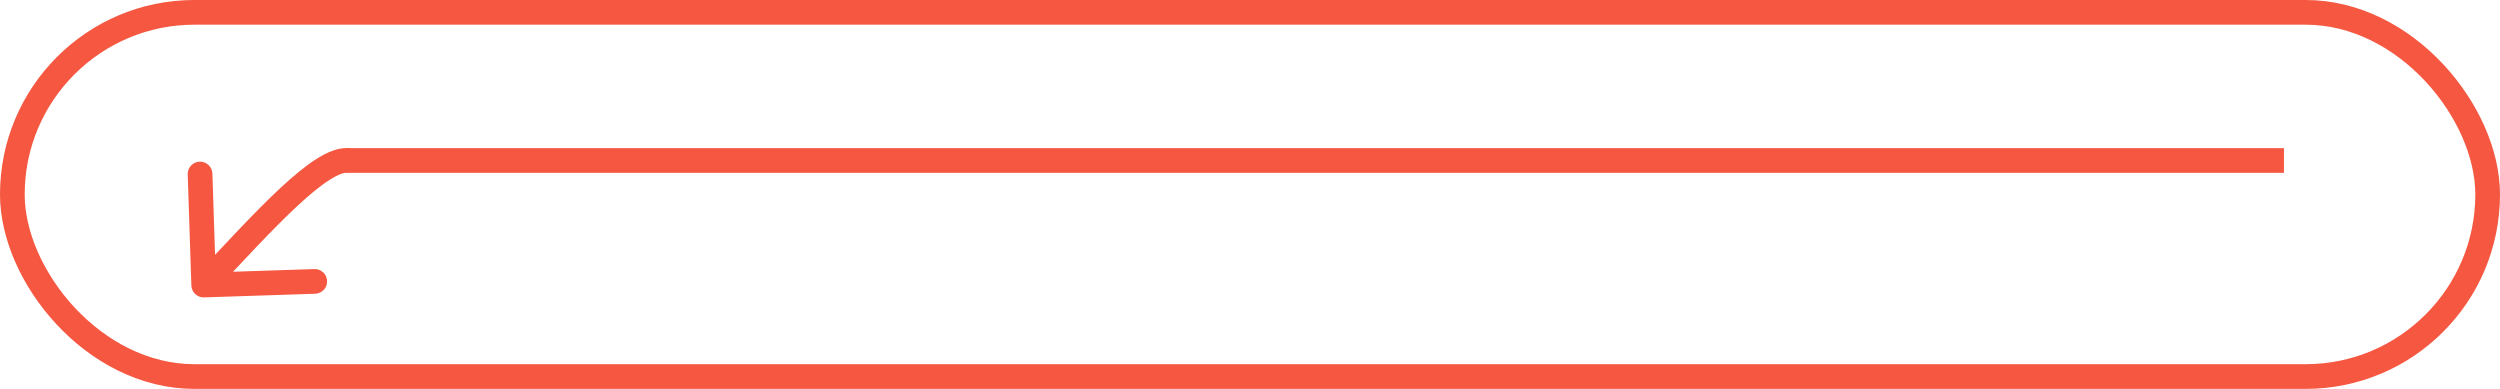
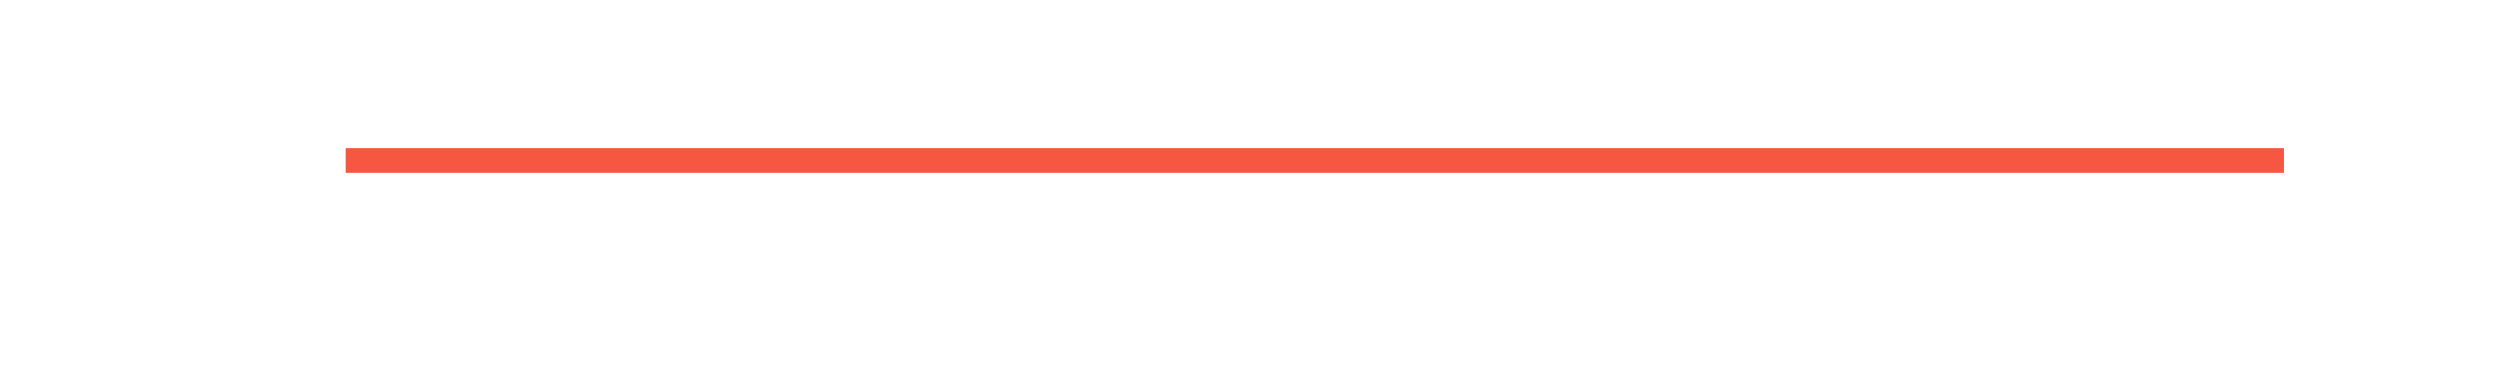
<svg xmlns="http://www.w3.org/2000/svg" width="405" height="63" viewBox="0 0 405 63" fill="none">
-   <path d="M33.066 48.178C31.962 48.215 31.037 47.349 31.001 46.245L30.41 28.255C30.374 27.151 31.239 26.227 32.343 26.19C33.447 26.154 34.371 27.02 34.408 28.123L34.933 44.115L50.925 43.589C52.029 43.553 52.953 44.419 52.989 45.523C53.026 46.627 52.16 47.551 51.056 47.587L33.066 48.178ZM56.279 27.983C55.872 27.938 54.969 28.136 53.406 29.126C51.927 30.064 50.172 31.505 48.174 33.361C44.177 37.073 39.492 42.173 34.46 47.547L31.54 44.812C36.508 39.507 41.323 34.264 45.451 30.43C47.516 28.513 49.48 26.879 51.266 25.747C52.969 24.668 54.878 23.803 56.721 24.008L56.279 27.983Z" fill="#F55740" />
-   <rect x="2" y="2" width="401" height="59" rx="29.5" stroke="#F55740" stroke-width="4" />
  <line x1="56" y1="26" x2="370" y2="26" stroke="#F55740" stroke-width="4" />
</svg>